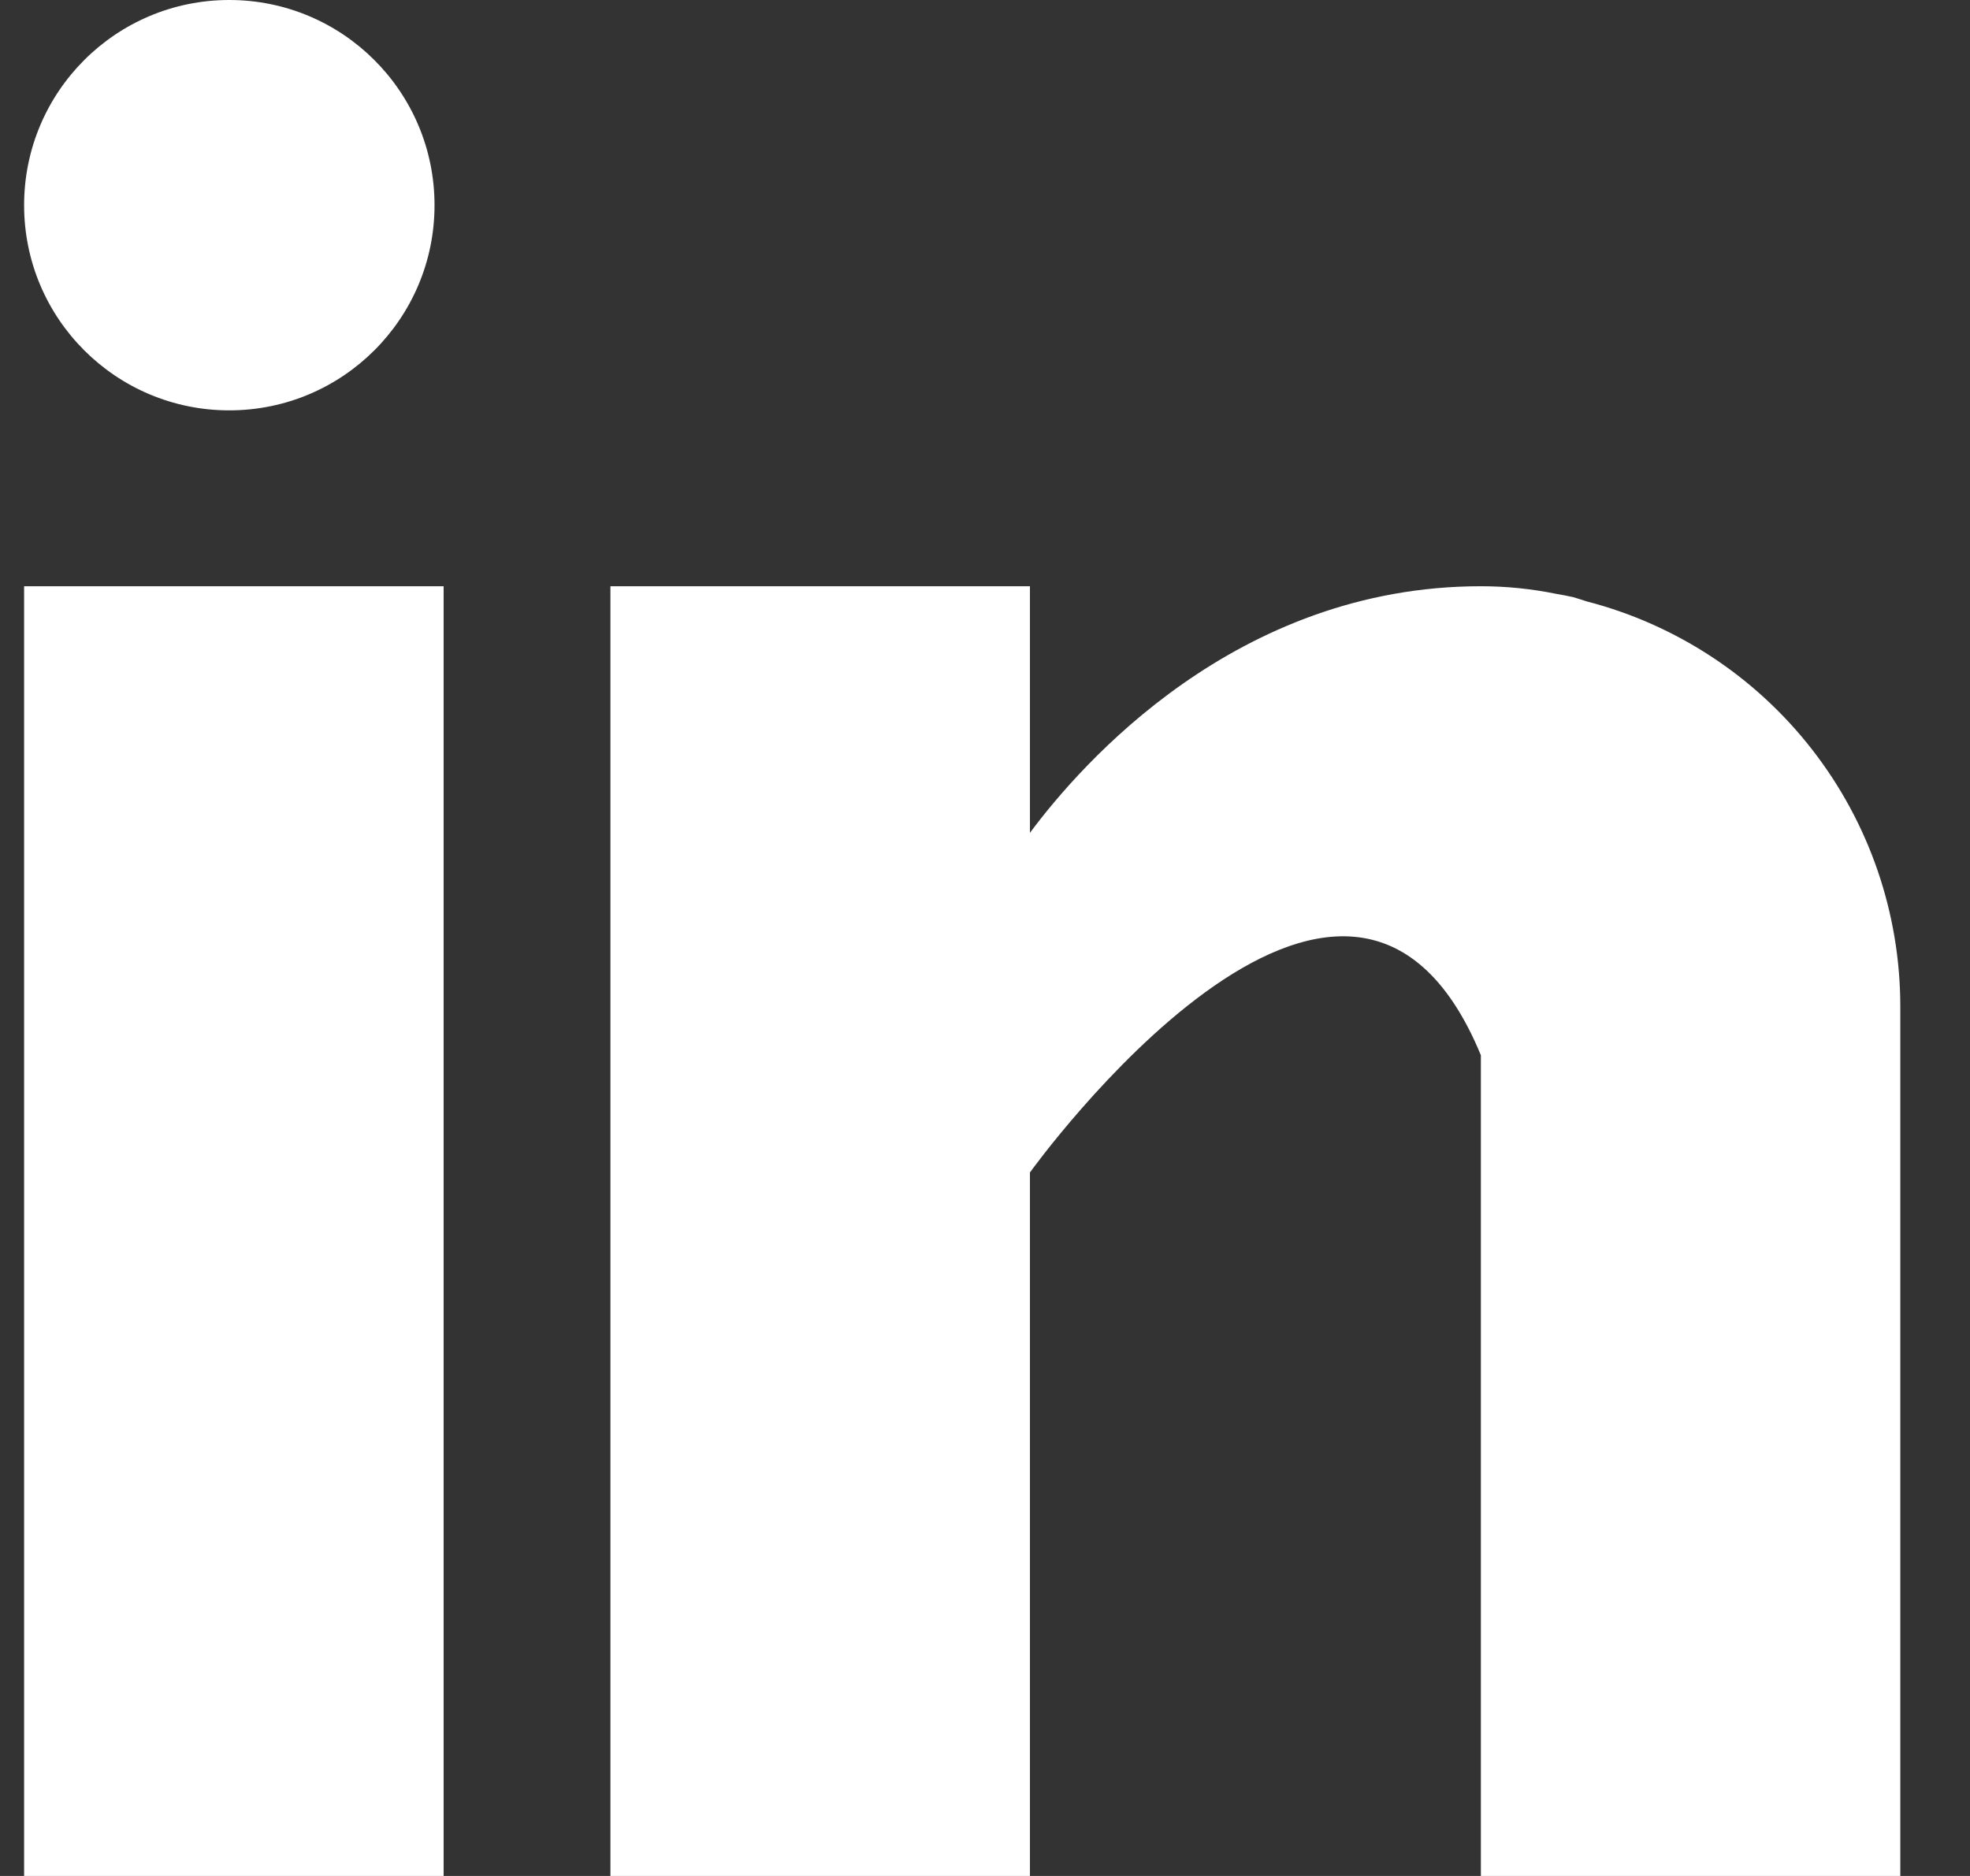
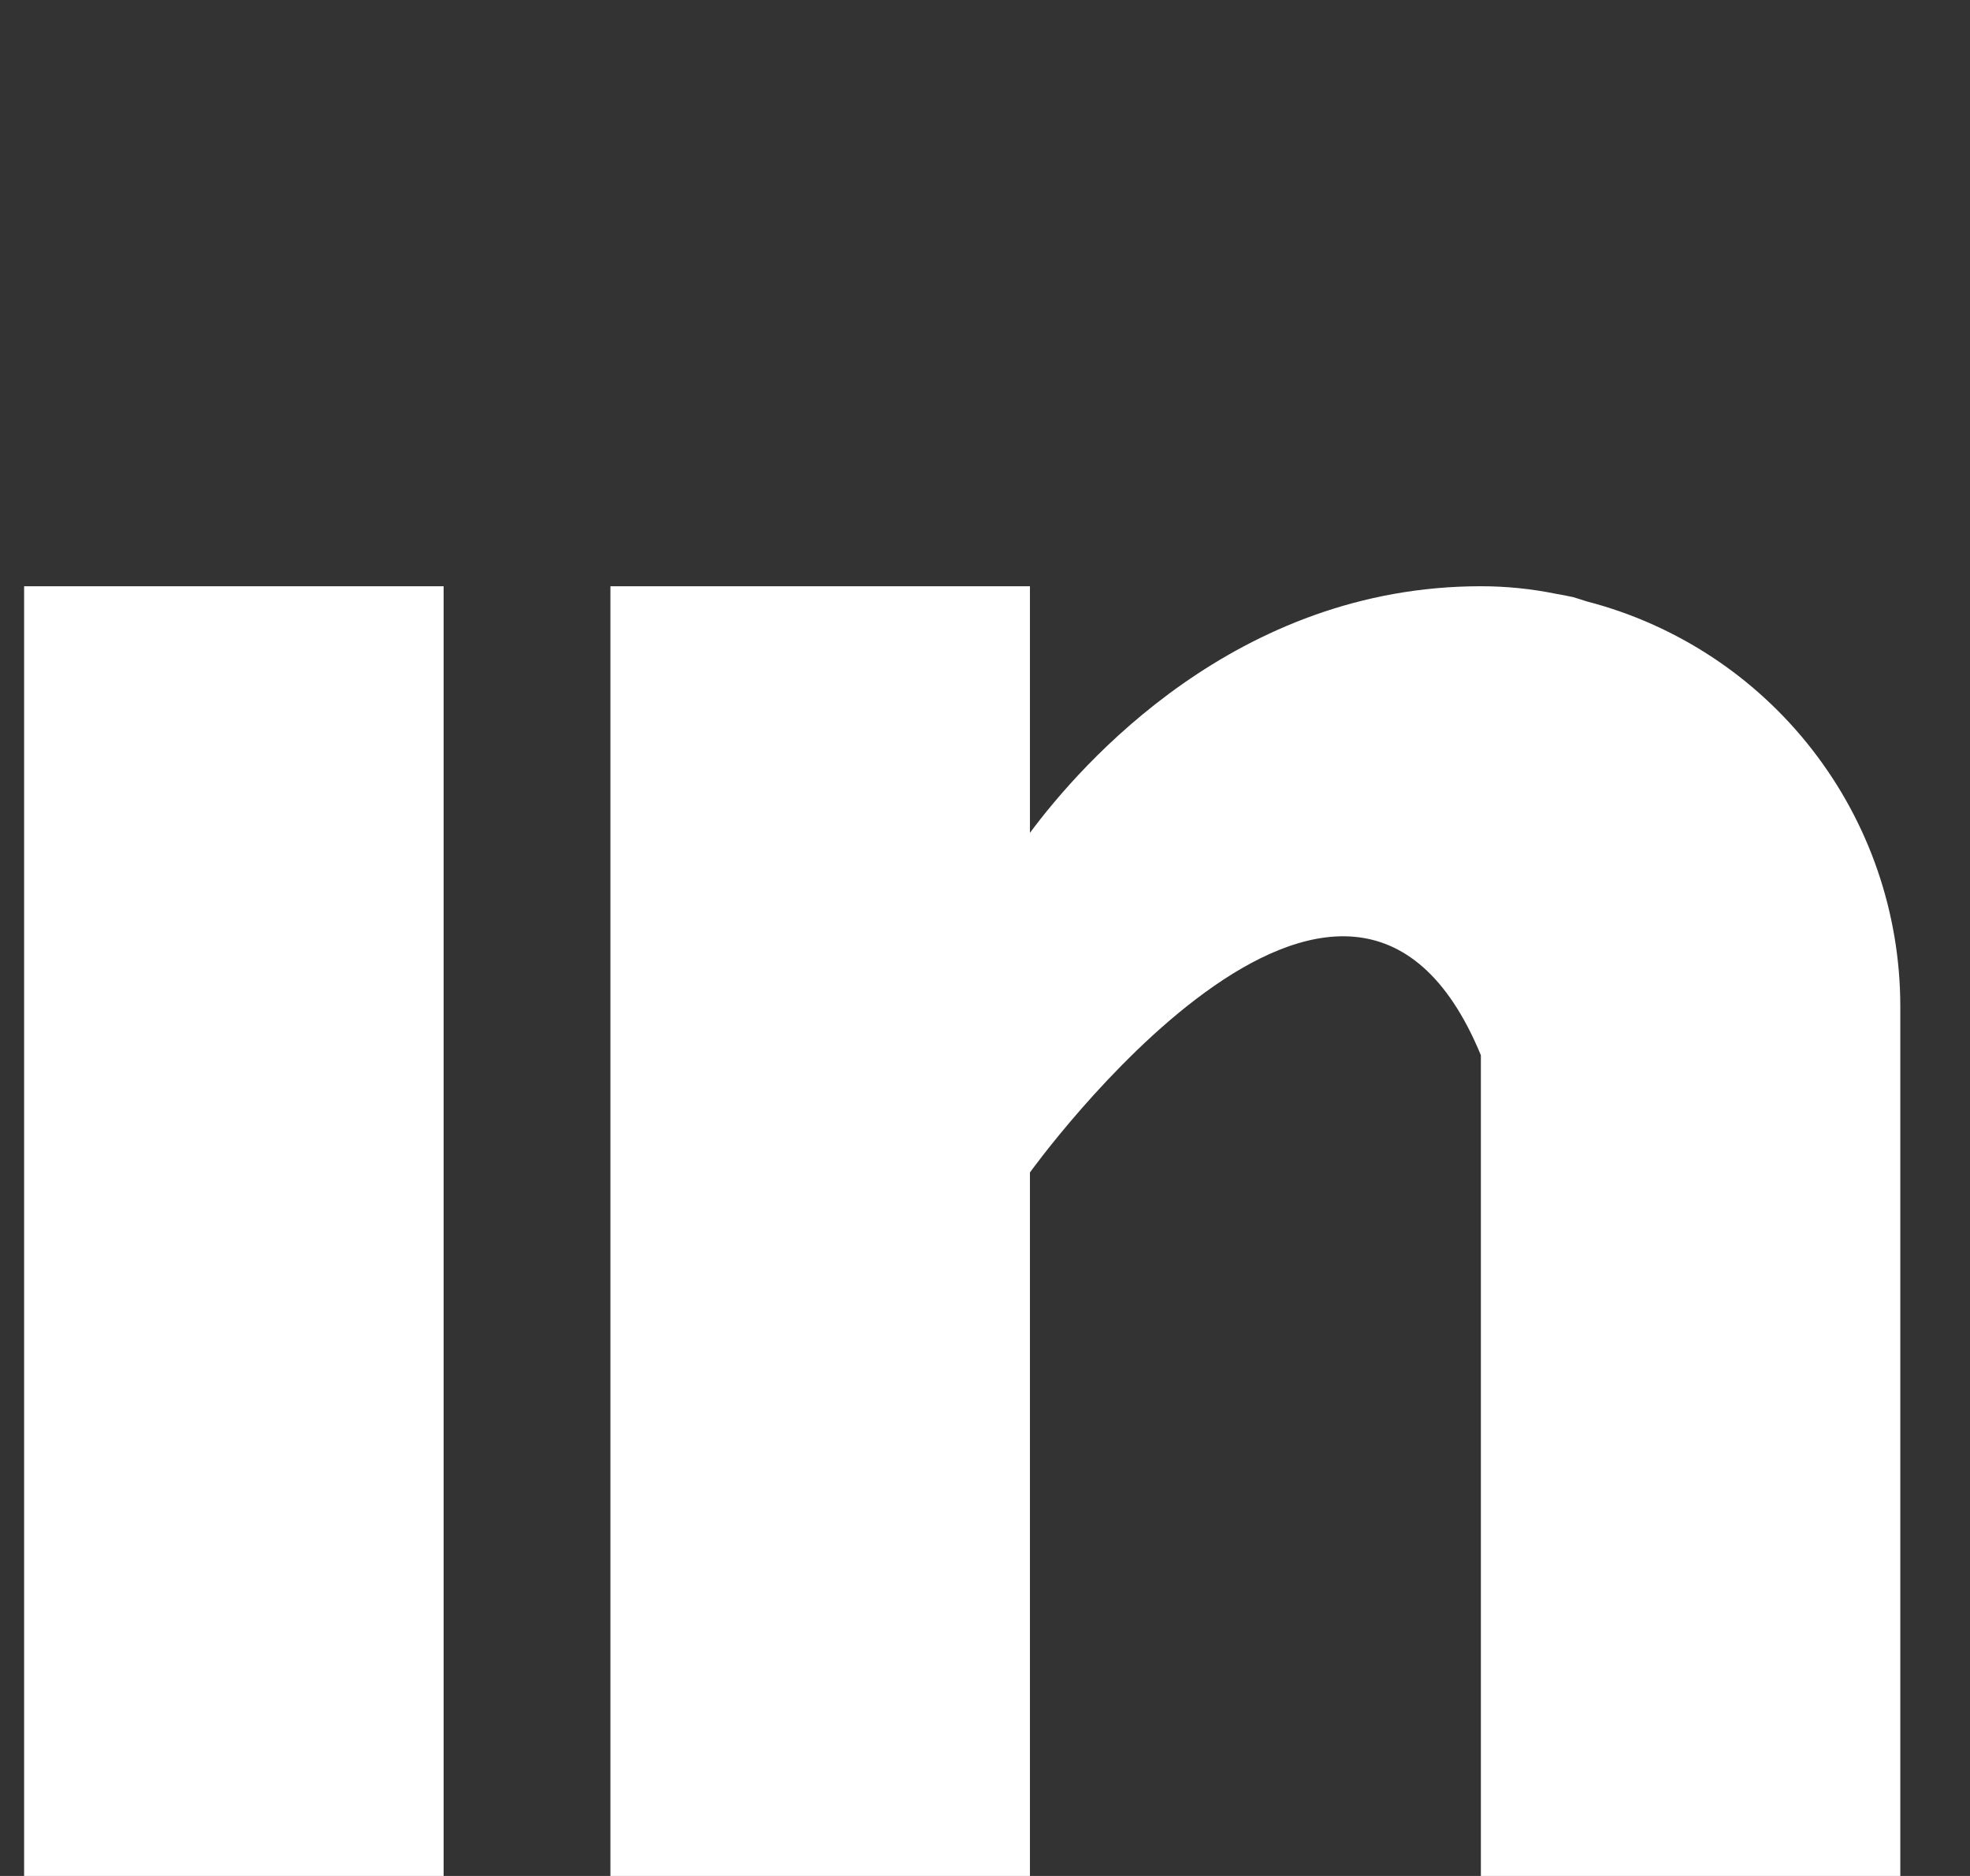
<svg xmlns="http://www.w3.org/2000/svg" width="21" height="20" viewBox="0 0 21 20" fill="none">
  <rect x="0" y="0" width="21" height="20" fill="#333333" stroke="none" />
  <path d="M0.257 6.25H4.729V20H0.257V6.25ZM16.912 6.411C16.864 6.396 16.819 6.38 16.769 6.366C16.709 6.353 16.649 6.341 16.588 6.331C16.324 6.277 16.055 6.25 15.786 6.25C13.178 6.25 11.524 8.146 10.979 8.879V6.25H6.507V20H10.979V12.5C10.979 12.5 14.359 7.793 15.786 11.25V20H20.257V10.721C20.255 9.734 19.926 8.775 19.32 7.995C18.715 7.215 17.868 6.658 16.912 6.411Z" fill="white" />
-   <path d="M2.444 4.375C3.652 4.375 4.632 3.396 4.632 2.188C4.632 0.979 3.652 0 2.444 0C1.236 0 0.257 0.979 0.257 2.188C0.257 3.396 1.236 4.375 2.444 4.375Z" fill="white" />
</svg>